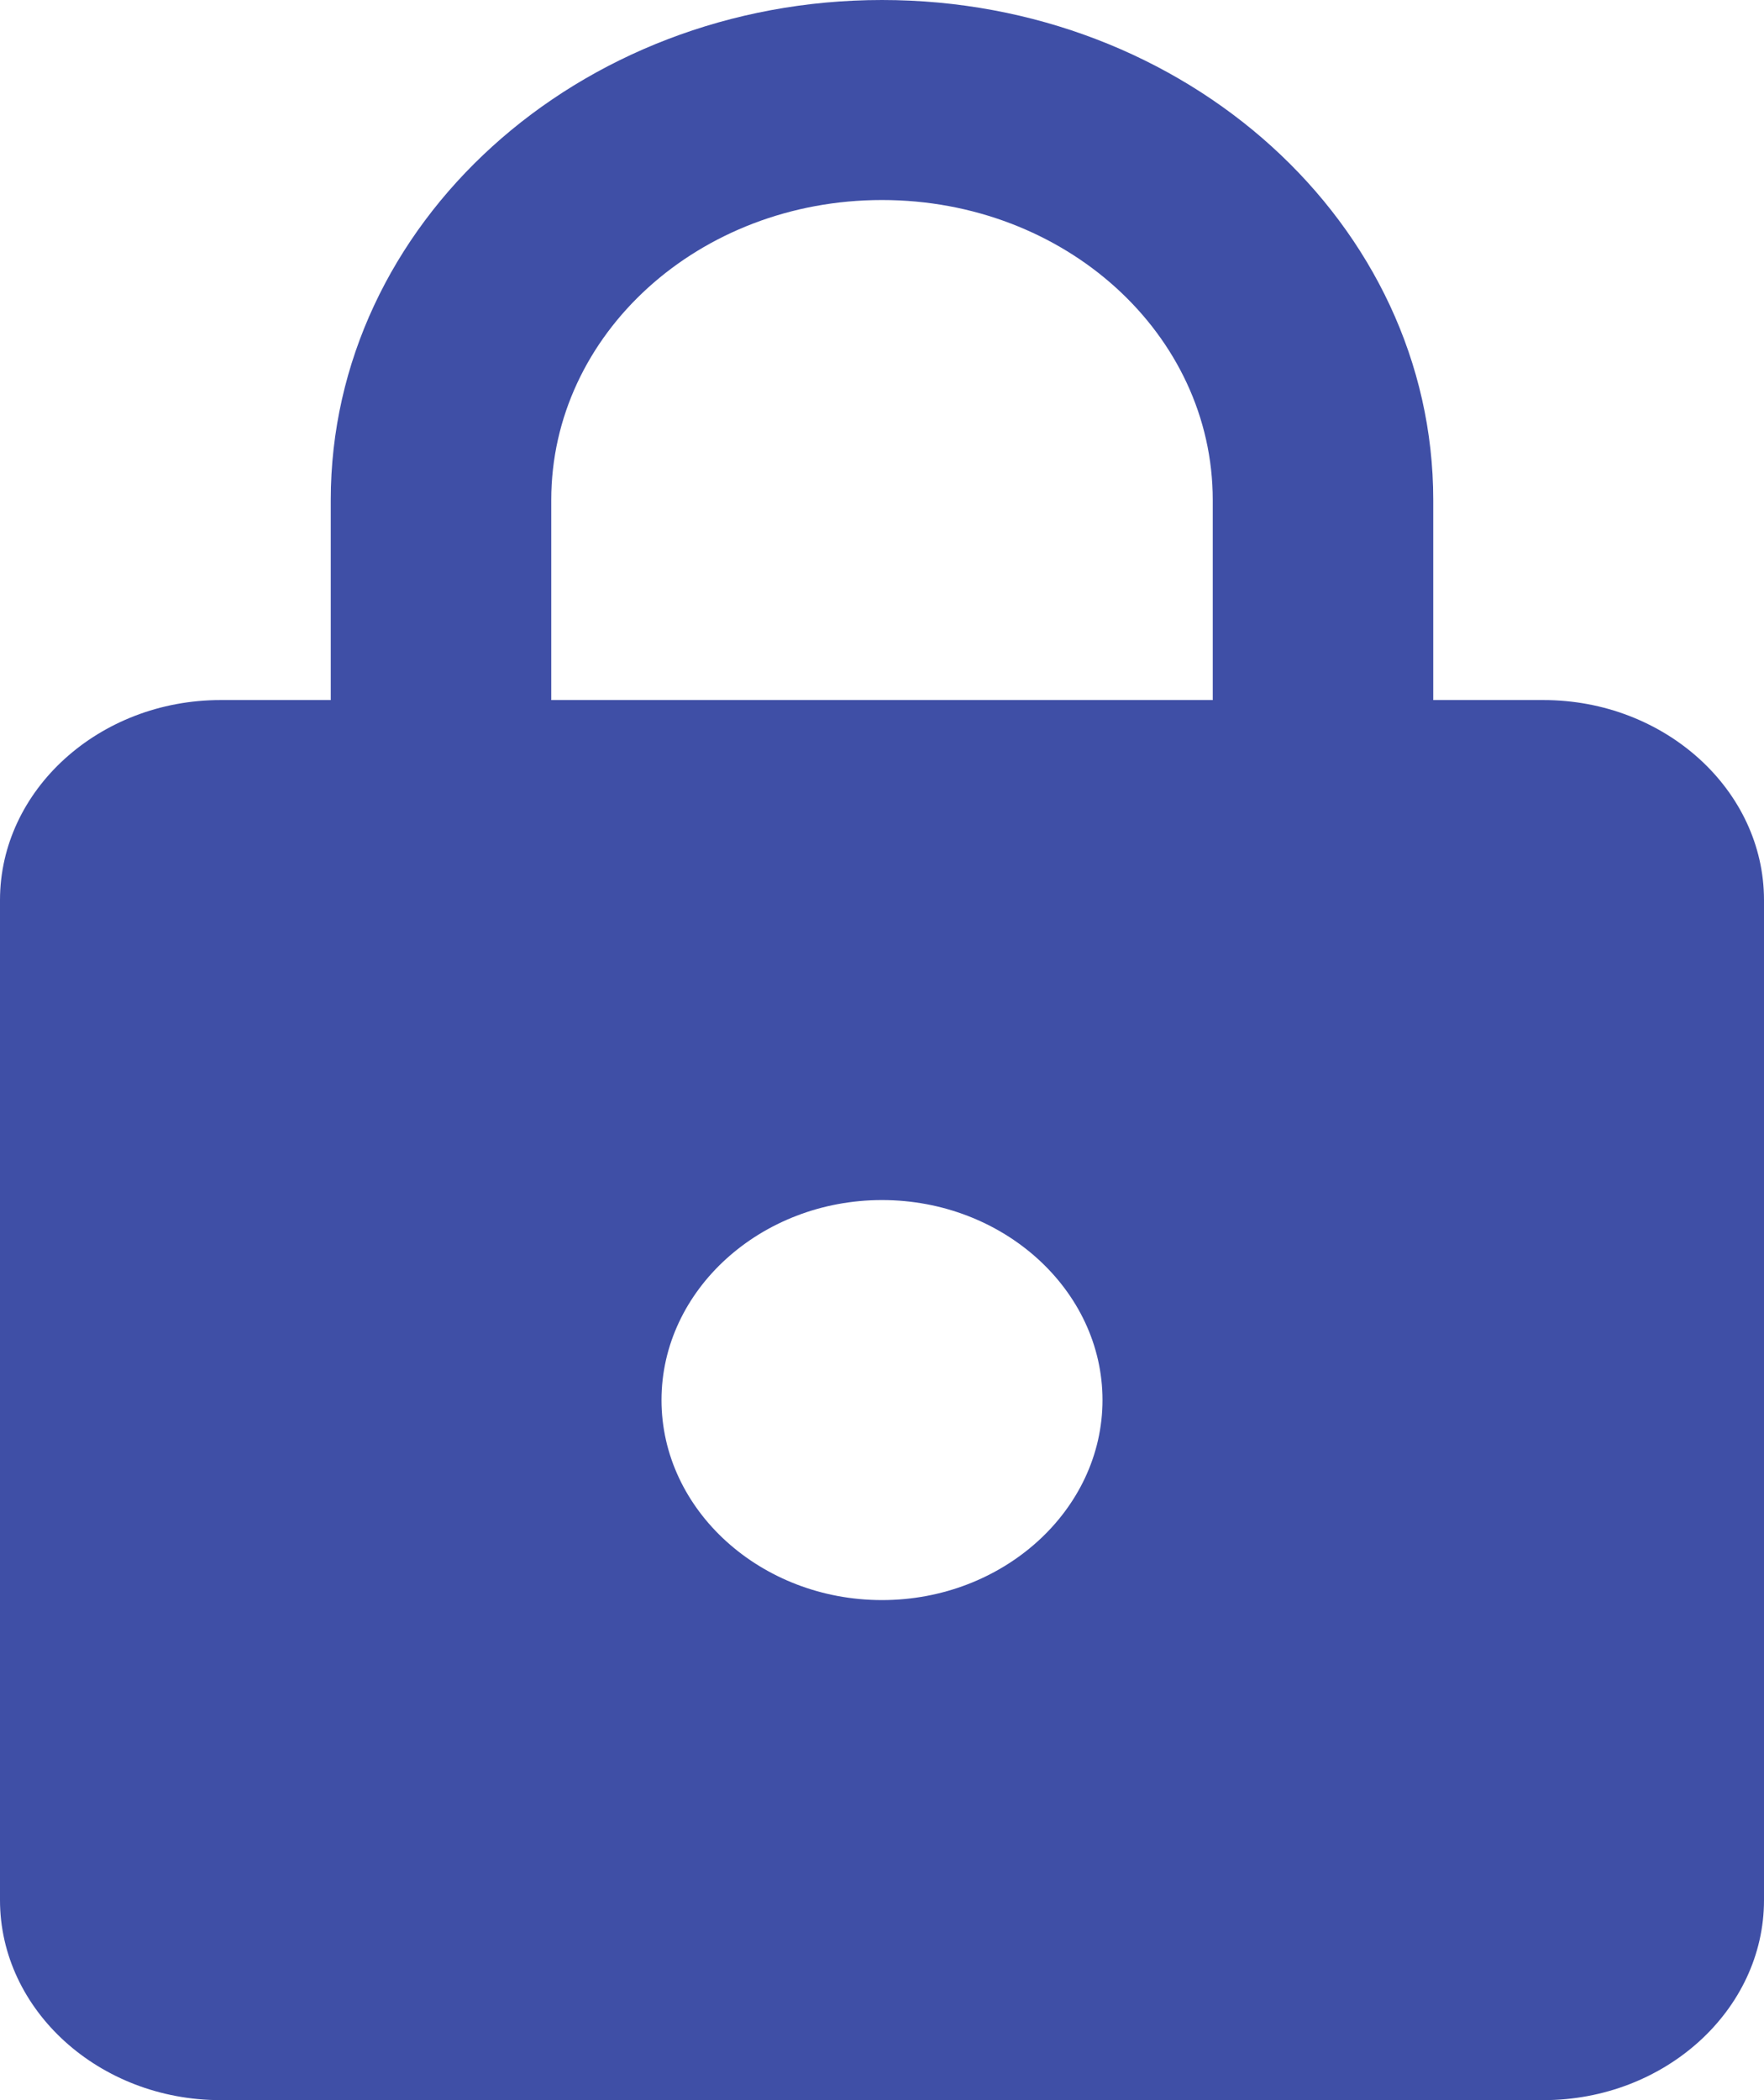
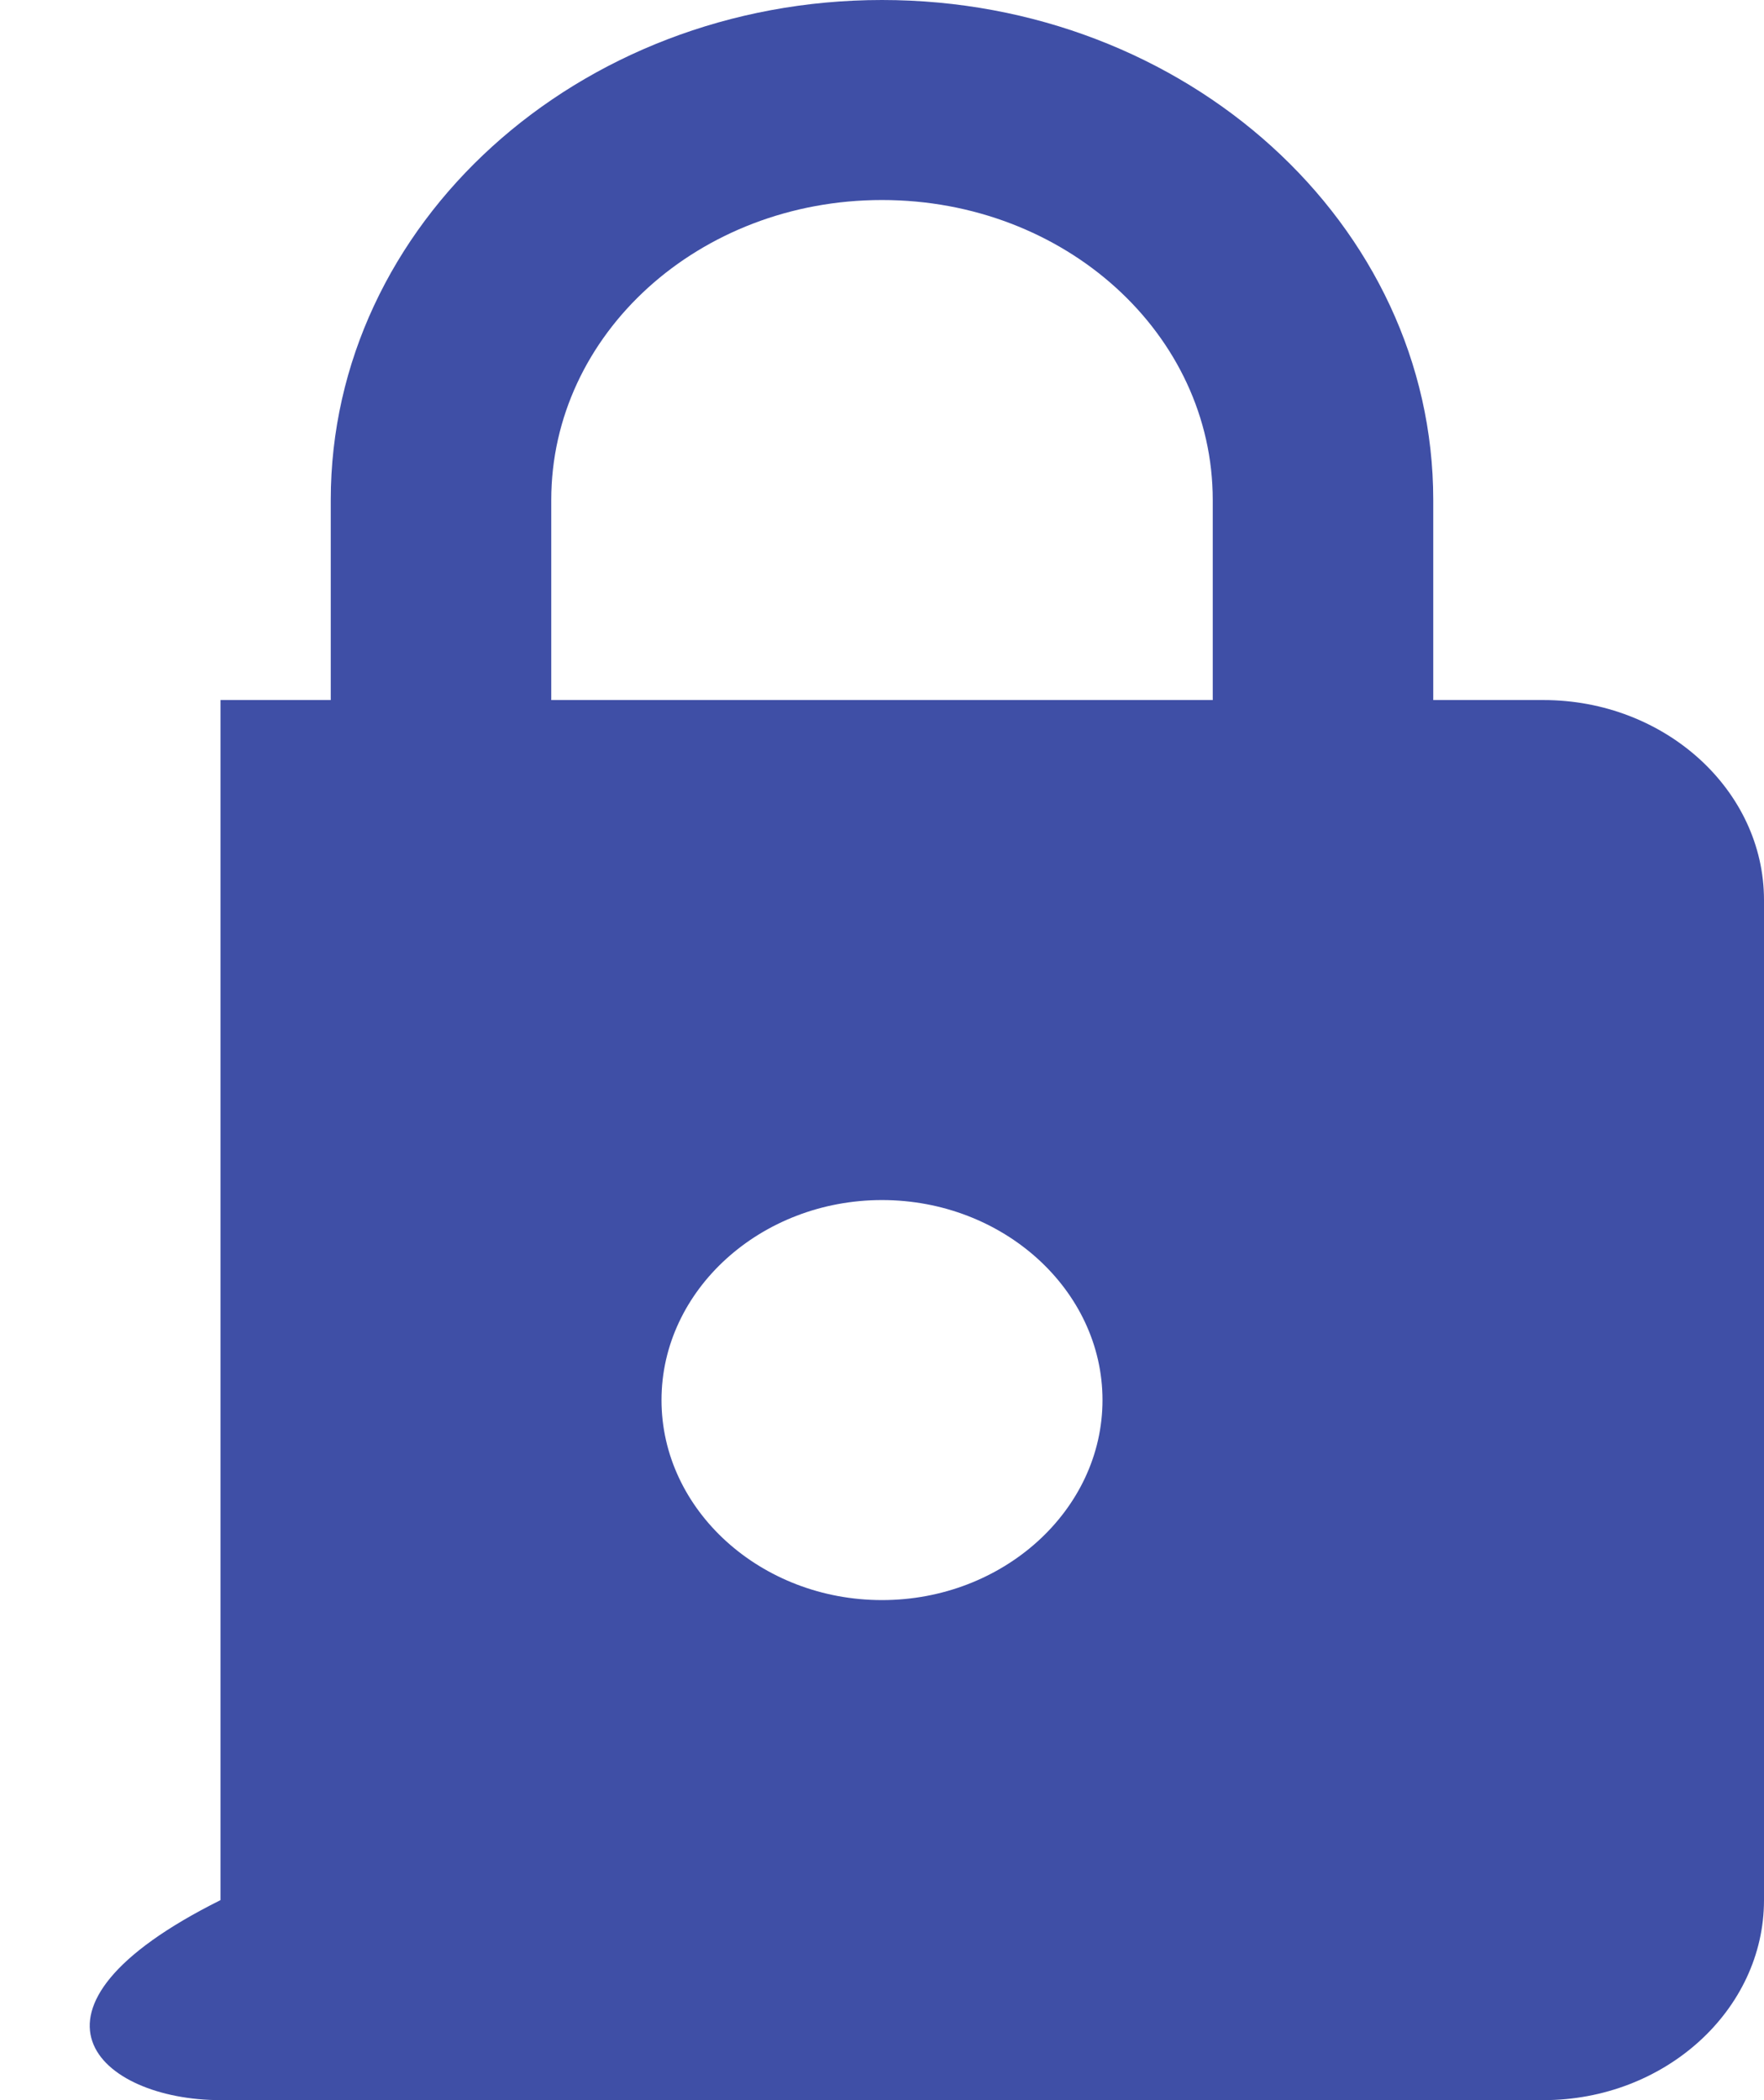
<svg xmlns="http://www.w3.org/2000/svg" width="42" height="50" viewBox="0 0 42 50" fill="none">
-   <path d="M36.75 16.667H34.125V11.905C34.125 5.333 28.245 0 21 0C13.755 0 7.875 5.333 7.875 11.905V16.667H5.25C2.362 16.667 0 18.809 0 21.429V45.238C0 47.857 2.362 50 5.25 50H36.75C39.638 50 42 47.857 42 45.238V21.429C42 18.809 39.638 16.667 36.75 16.667ZM21 38.095C18.113 38.095 15.75 35.952 15.75 33.333C15.75 30.714 18.113 28.571 21 28.571C23.887 28.571 26.25 30.714 26.25 33.333C26.25 35.952 23.887 38.095 21 38.095ZM13.125 16.667V11.905C13.125 7.952 16.642 4.762 21 4.762C25.358 4.762 28.875 7.952 28.875 11.905V16.667H13.125Z" fill="url(#paint0_linear_78_473)" />
+   <path d="M36.75 16.667H34.125V11.905C34.125 5.333 28.245 0 21 0C13.755 0 7.875 5.333 7.875 11.905V16.667H5.25V45.238C0 47.857 2.362 50 5.25 50H36.75C39.638 50 42 47.857 42 45.238V21.429C42 18.809 39.638 16.667 36.75 16.667ZM21 38.095C18.113 38.095 15.75 35.952 15.75 33.333C15.75 30.714 18.113 28.571 21 28.571C23.887 28.571 26.25 30.714 26.25 33.333C26.25 35.952 23.887 38.095 21 38.095ZM13.125 16.667V11.905C13.125 7.952 16.642 4.762 21 4.762C25.358 4.762 28.875 7.952 28.875 11.905V16.667H13.125Z" fill="url(#paint0_linear_78_473)" />
  <defs>
    <linearGradient id="paint0_linear_78_473" x1="21" y1="0" x2="21" y2="50" gradientUnits="userSpaceOnUse">
      <stop stop-color="#3F4FA6" />
      <stop offset="1" stop-color="#3F4FA6" />
    </linearGradient>
  </defs>
</svg>